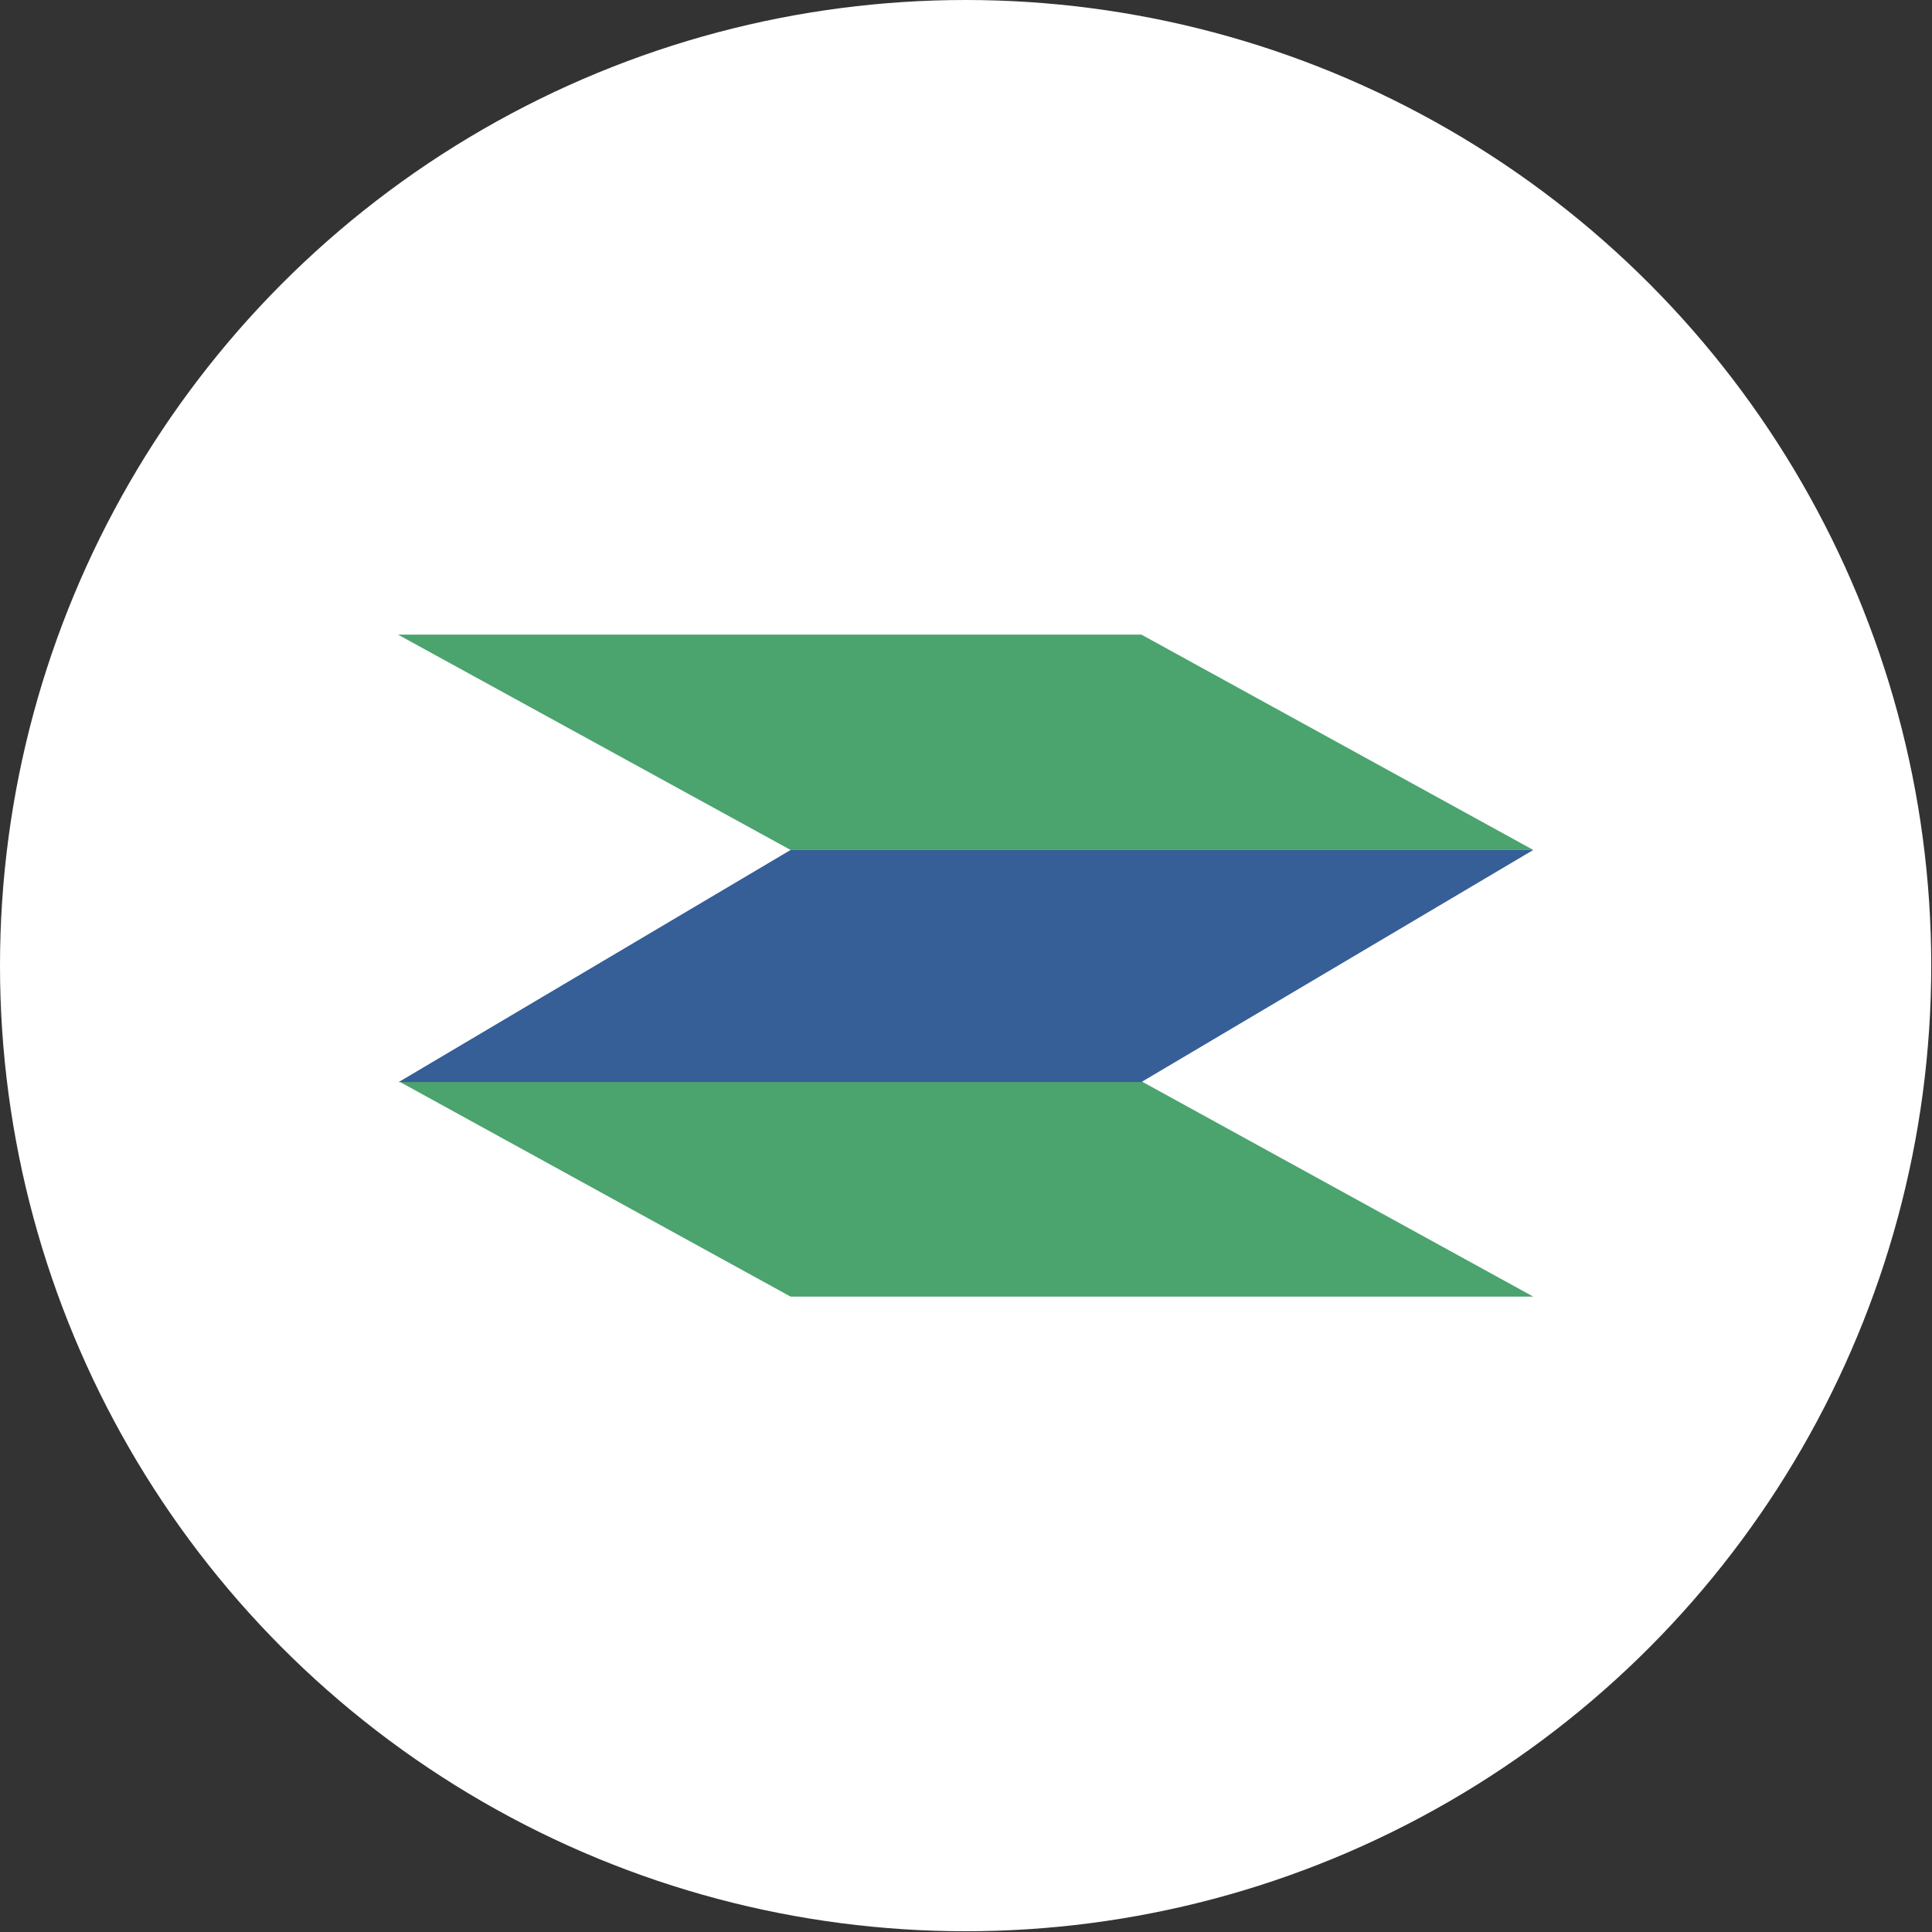
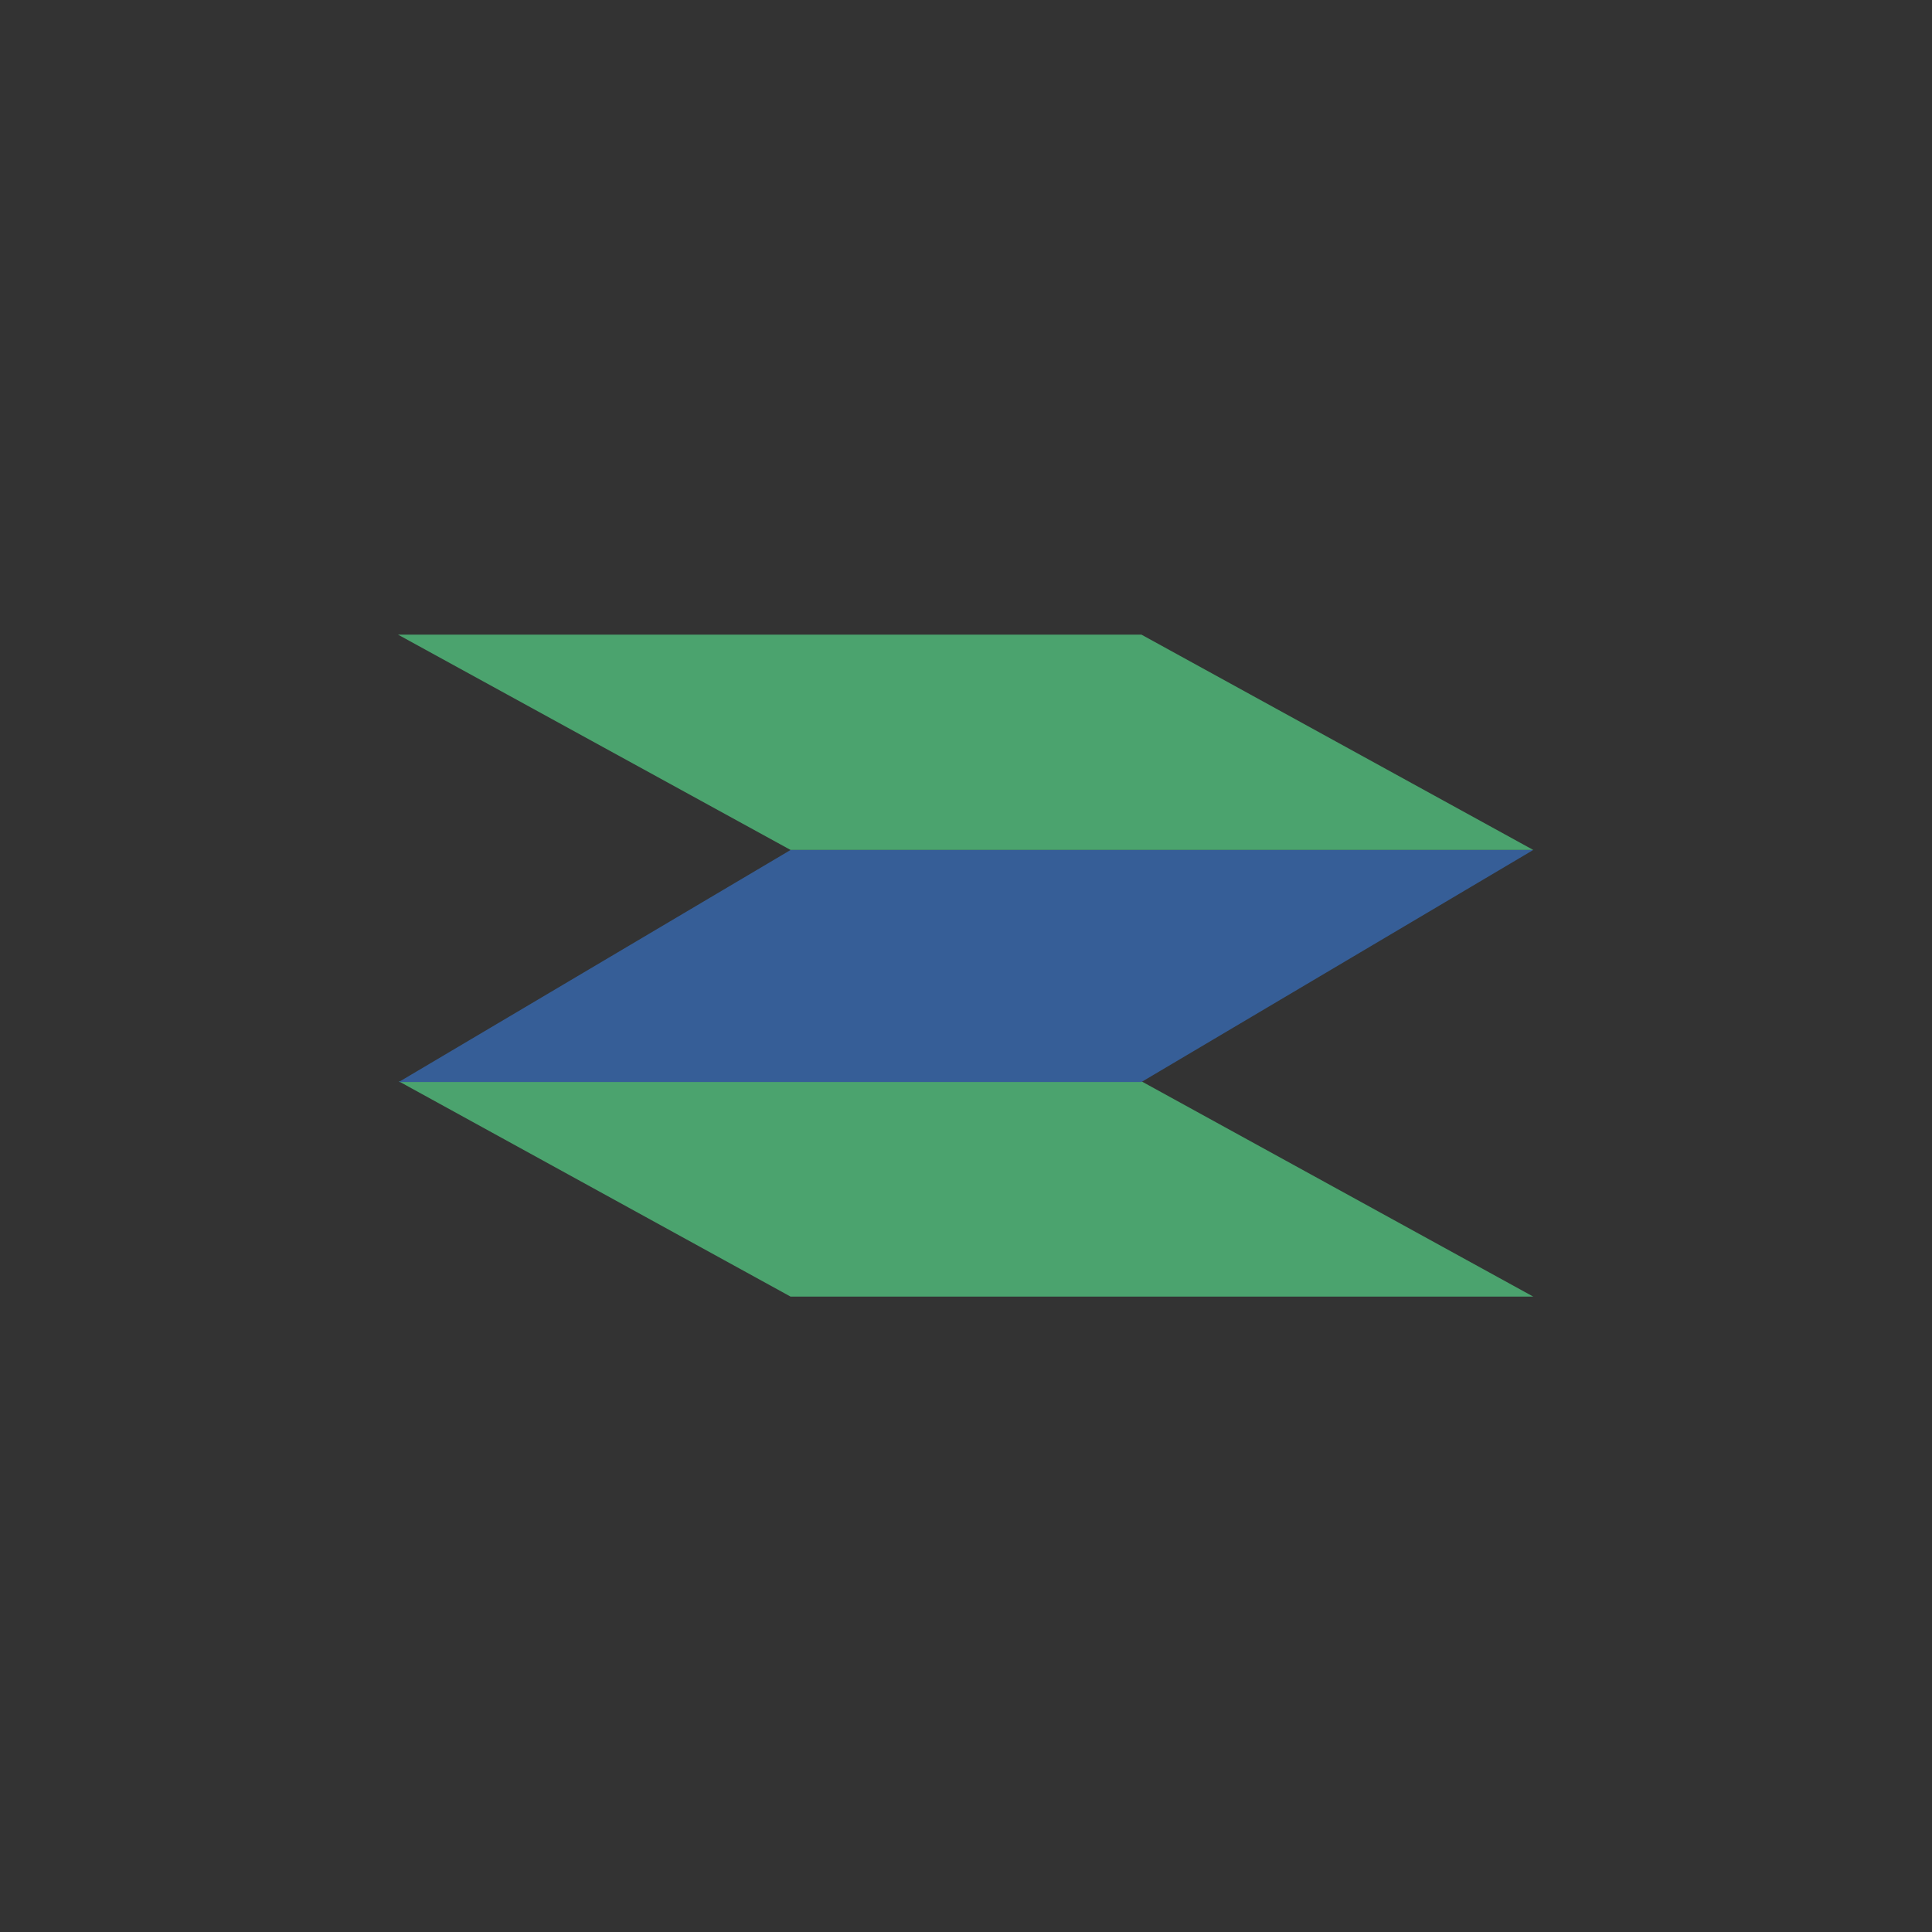
<svg xmlns="http://www.w3.org/2000/svg" id="_Слой_2" data-name="Слой 2" viewBox="0 0 25.39 25.39">
  <rect x="0" y="0" width="25.39" height="25.39" fill="#333333" stroke="none" />
  <defs>
    <style>
      .cls-1 {
        fill: #fff;
      }

      .cls-2 {
        fill: #4ba36e;
      }

      .cls-2, .cls-3 {
        fill-rule: evenodd;
      }

      .cls-3 {
        fill: #365e97;
      }
    </style>
  </defs>
  <g id="_Слой_1-2" data-name="Слой 1">
    <g>
-       <circle class="cls-1" cx="12.69" cy="12.69" r="12.69" />
      <g>
        <path class="cls-2" d="M20.15,11.17H10.39l-5.16-2.83H15l5.15,2.83Z" />
        <path class="cls-2" d="M20.15,17.04H10.39l-5.15-2.83H15l5.15,2.83Z" />
        <path class="cls-3" d="M5.24,14.22H15l5.15-3.05H10.39l-5.15,3.05Z" />
      </g>
    </g>
  </g>
</svg>